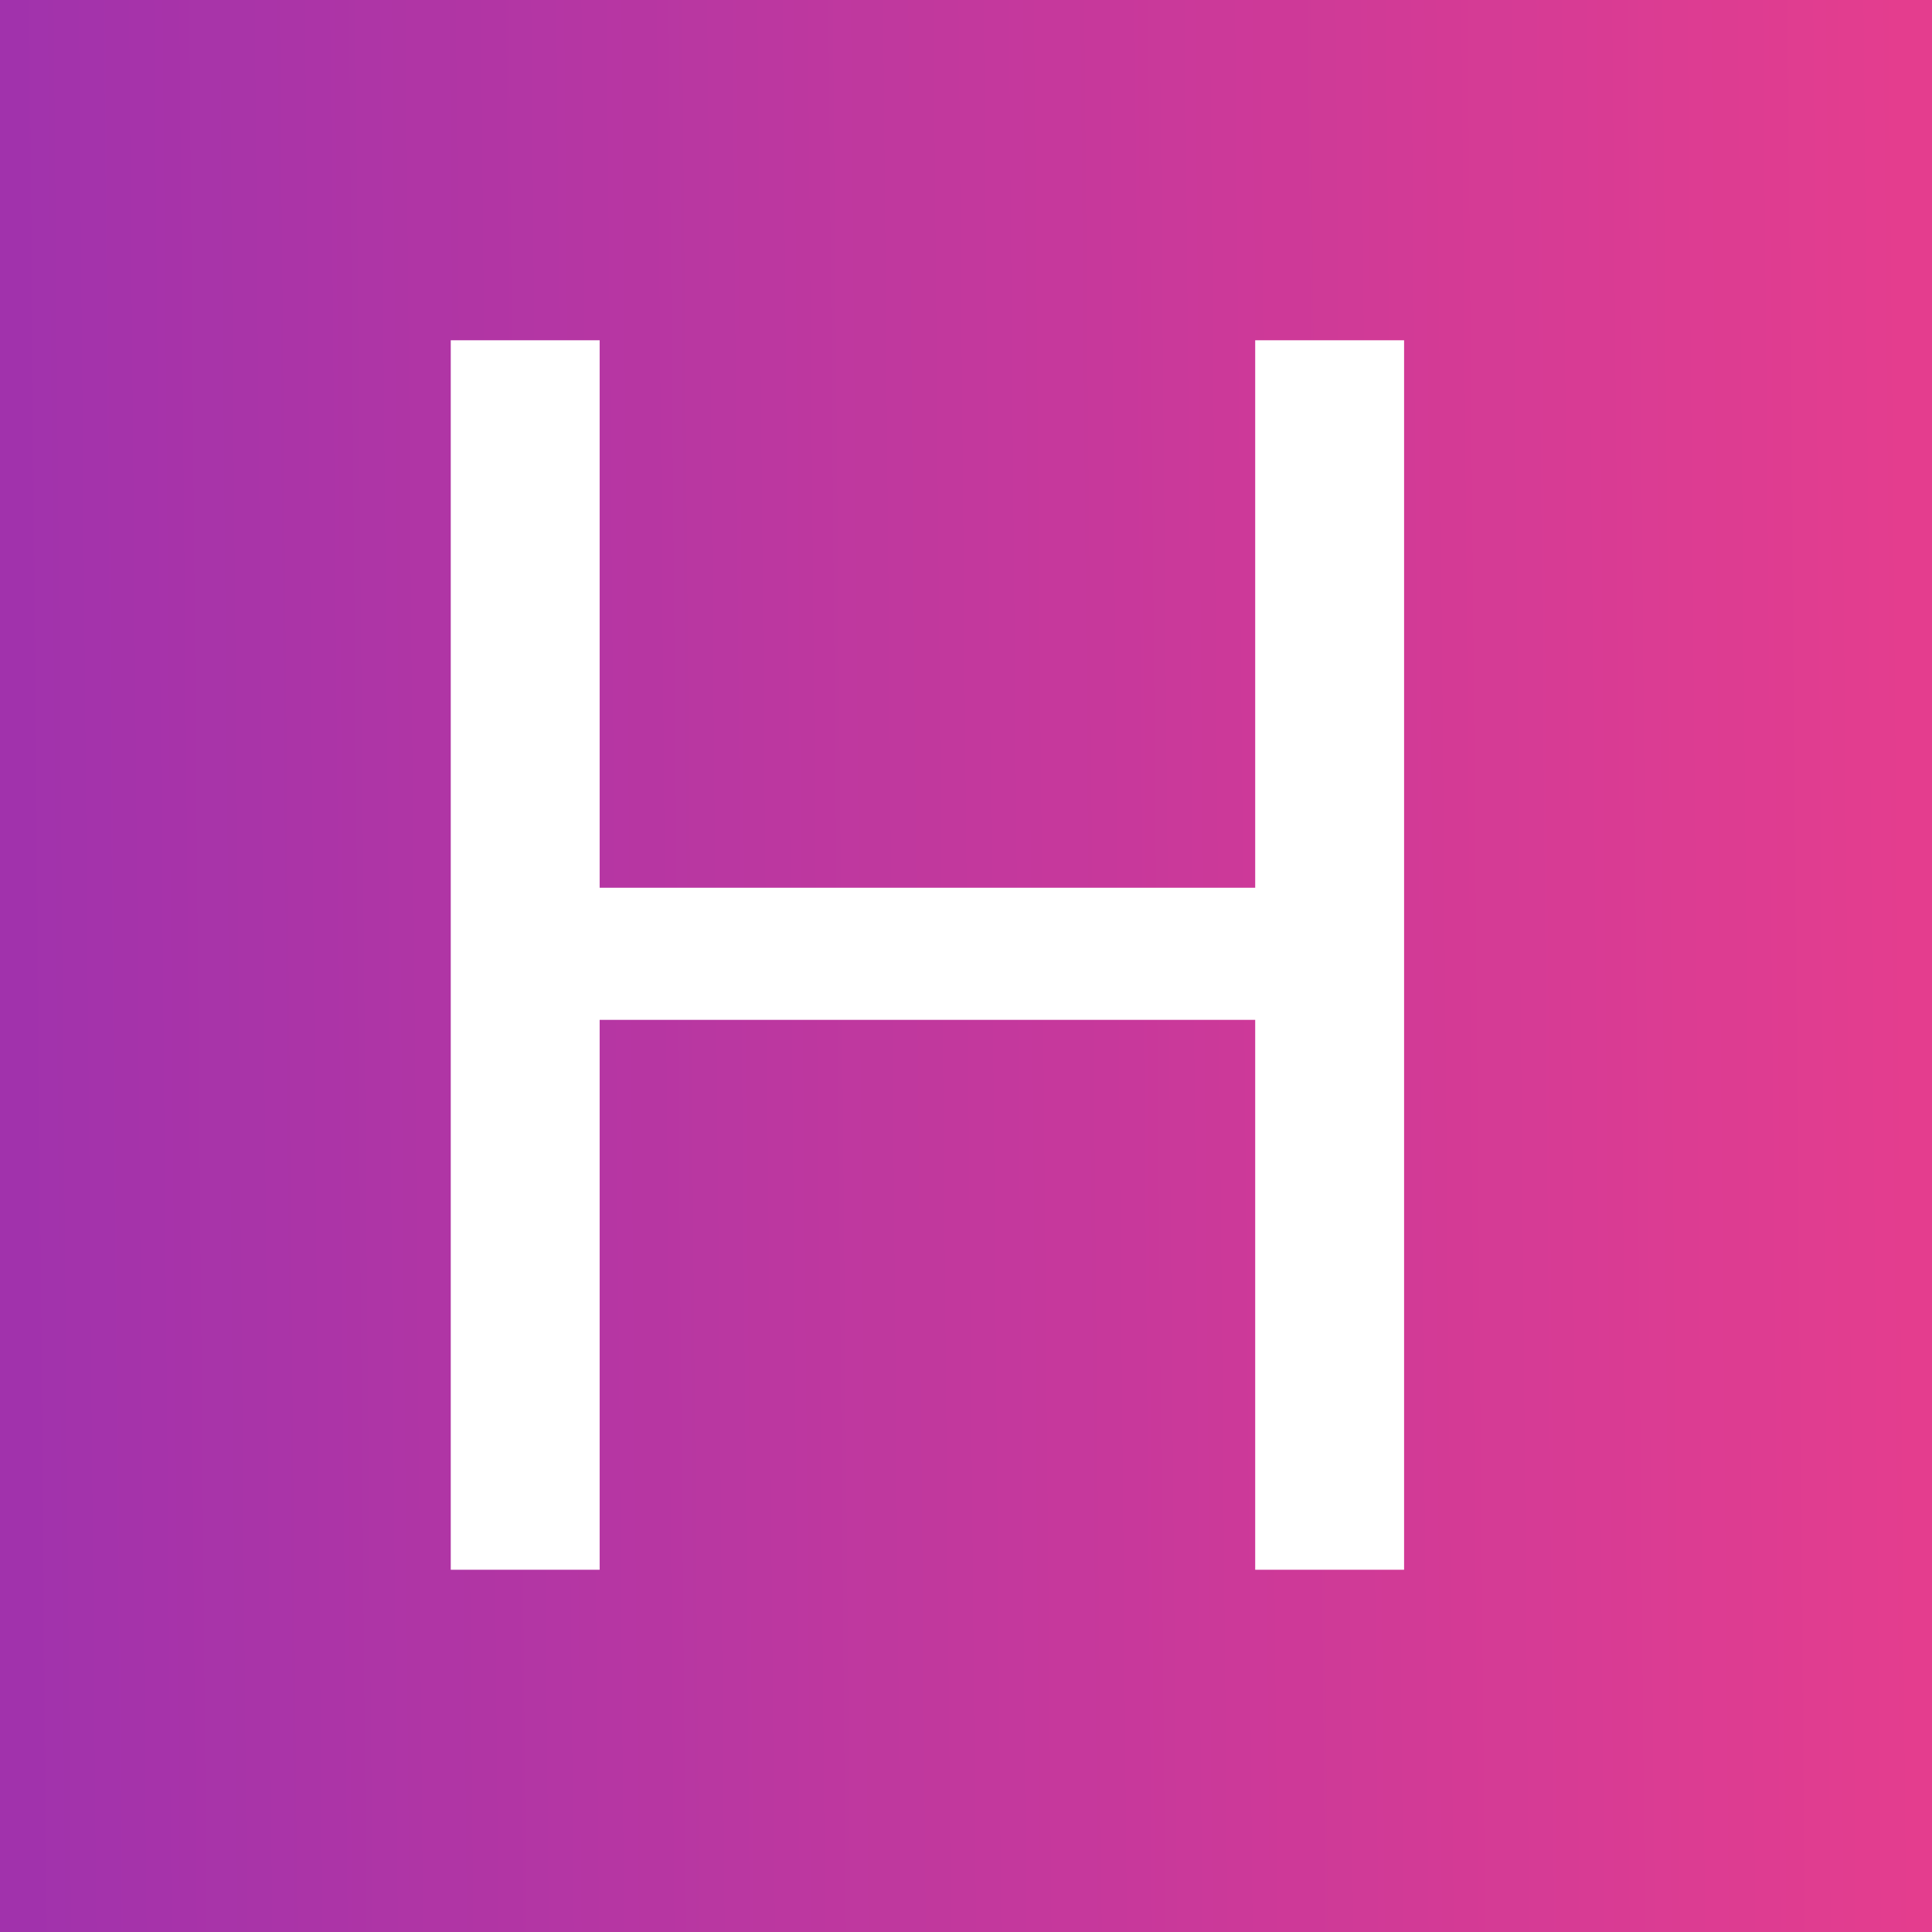
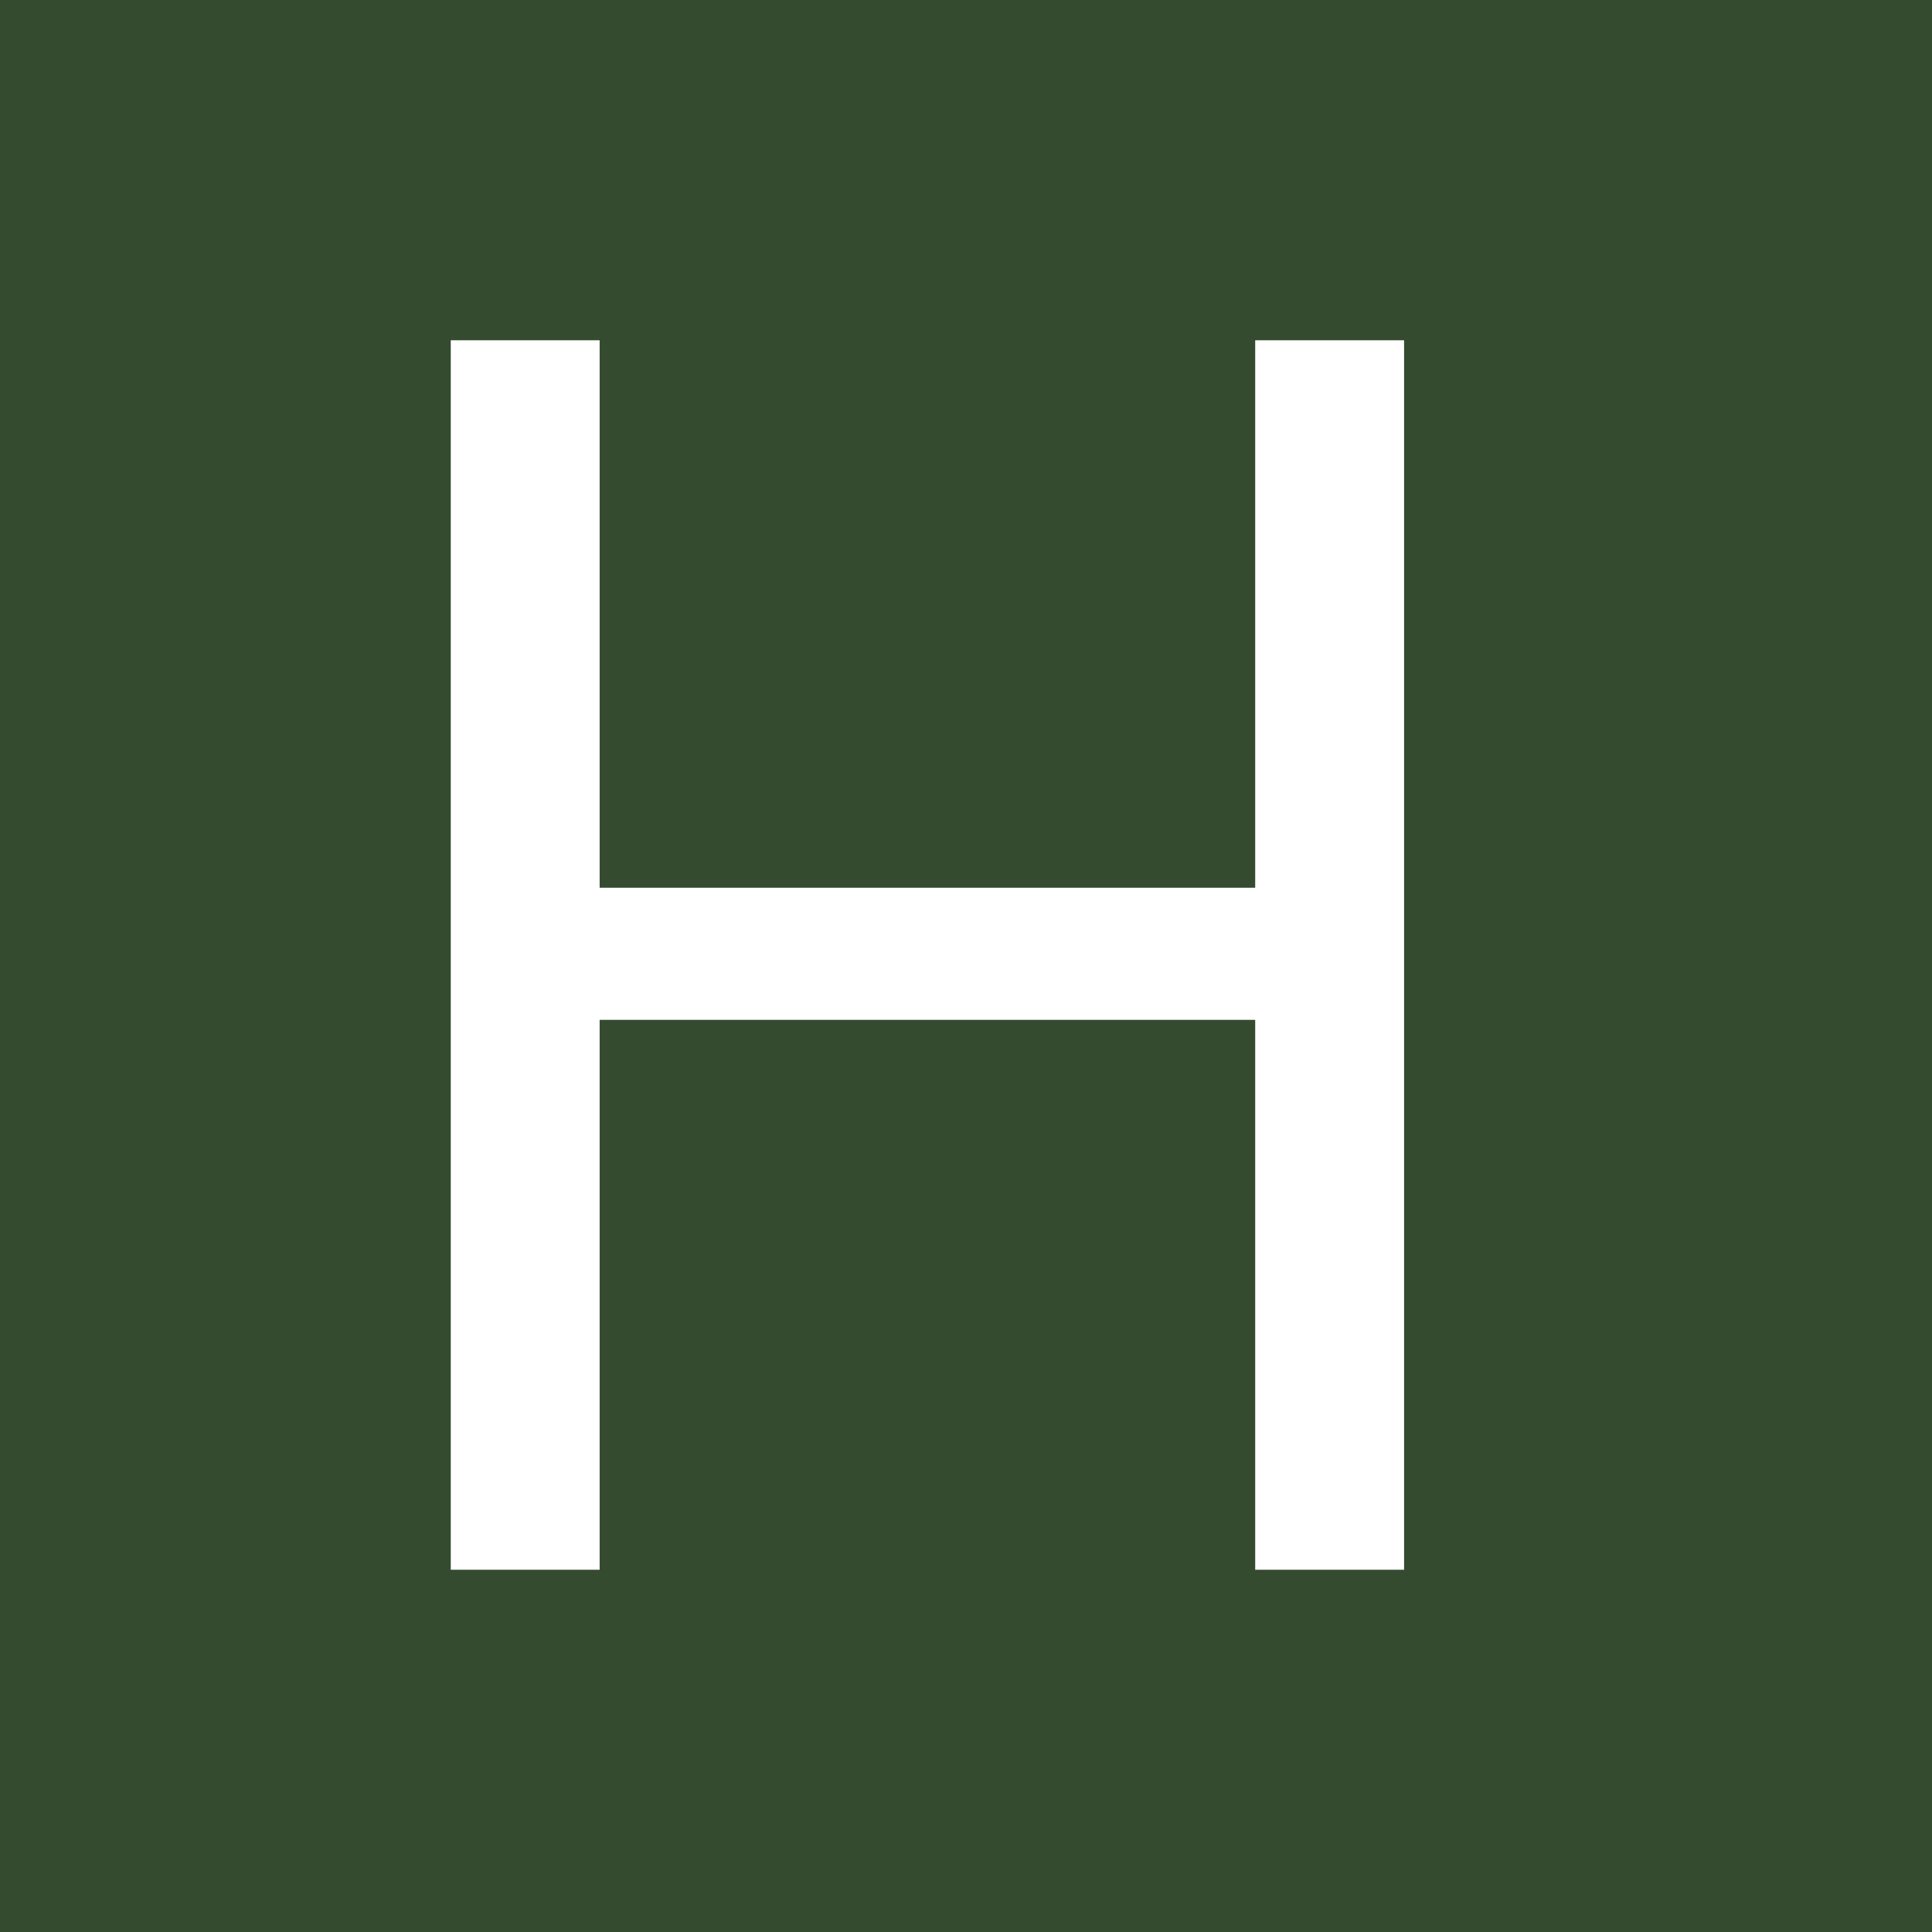
<svg xmlns="http://www.w3.org/2000/svg" width="32" height="32" viewBox="0 0 32 32" fill="none">
  <rect x="0" y="0" width="32" height="32" fill="#333333" stroke="none" />
  <g clip-path="url(#clip0_2959_2)">
-     <rect width="32" height="32" fill="url(#paint0_linear_2959_2)" />
    <rect width="32" height="32" fill="#3BFF21" fill-opacity="0.12" />
    <path d="M7.466 26V5.636H9.932V14.704H20.79V5.636H23.256V26H20.79V16.892H9.932V26H7.466Z" fill="white" />
  </g>
  <defs>
    <linearGradient id="paint0_linear_2959_2" x1="-3.129" y1="39.442" x2="33.929" y2="39.105" gradientUnits="userSpaceOnUse">
      <stop stop-color="#A616C3" />
      <stop offset="1" stop-color="#FF249C" />
    </linearGradient>
    <clipPath id="clip0_2959_2">
      <rect width="32" height="32" fill="white" />
    </clipPath>
  </defs>
</svg>